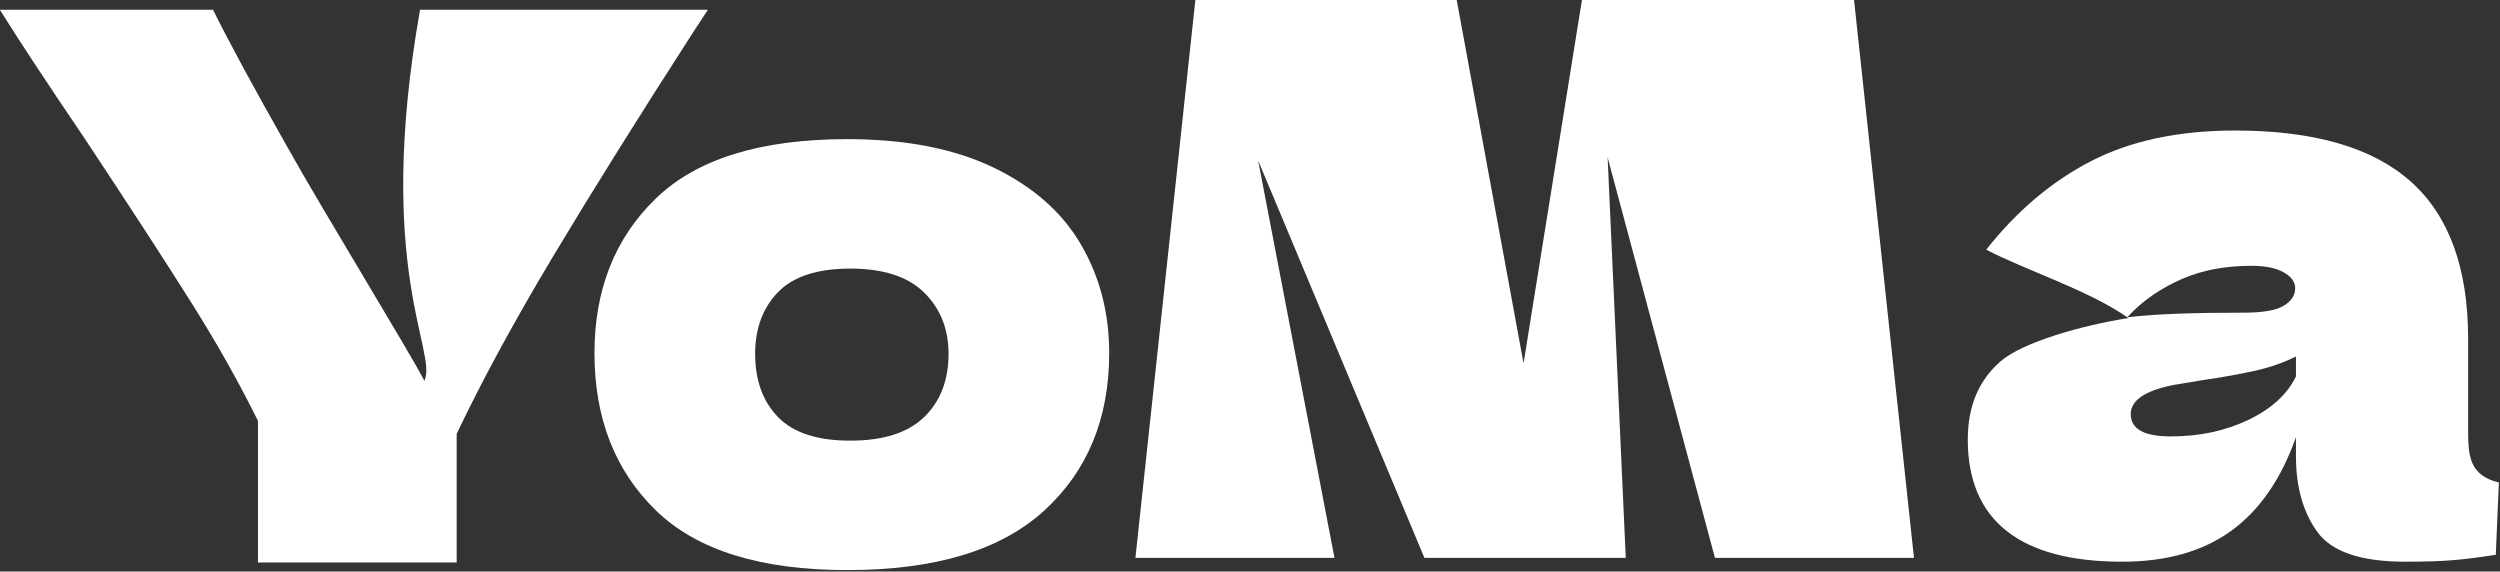
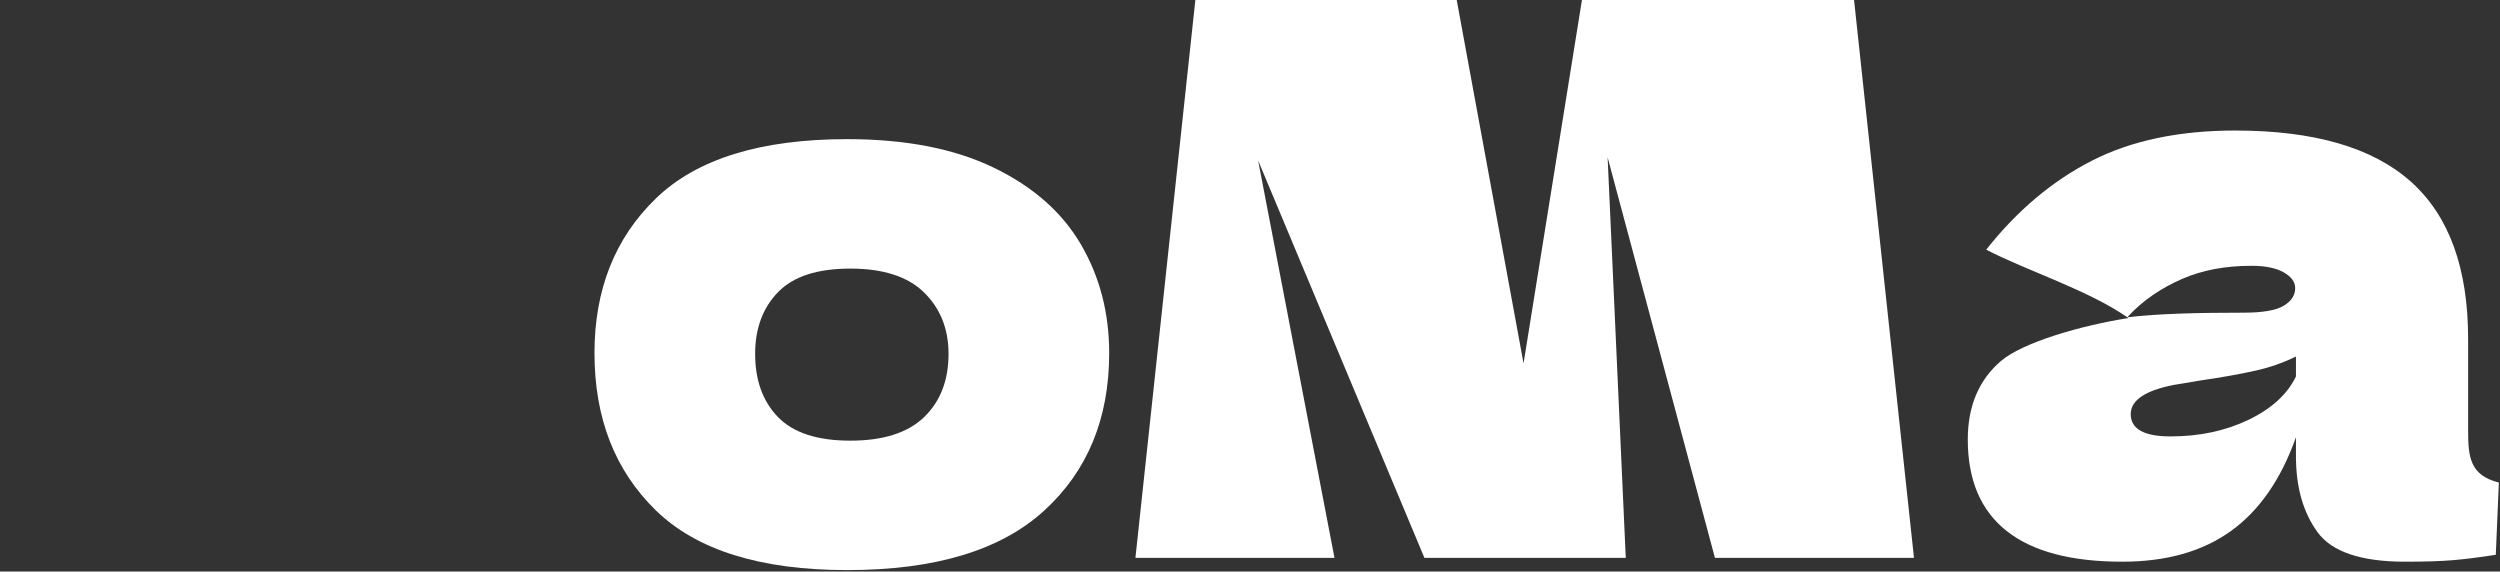
<svg xmlns="http://www.w3.org/2000/svg" width="100%" height="100%" viewBox="0 0 1531 350" xml:space="preserve" style="fill-rule:evenodd;clip-rule:evenodd;stroke-linejoin:round;stroke-miterlimit:2;">
  <rect x="0" y="0" width="1531" height="350" fill="#333333" stroke="none" />
  <g transform="matrix(1,0,0,1,-57716.7,-1951.39)">
    <g transform="matrix(8.333,0,0,8.333,55249,0)">
      <g transform="matrix(1,0,0,1,0,10.239)">
        <path d="M358.626,256.321C361.051,256.321 362.86,255.743 364.054,254.587C365.248,253.43 365.845,251.882 365.845,249.943C365.845,248.115 365.248,246.613 364.054,245.438C362.86,244.263 361.051,243.676 358.626,243.676C356.202,243.676 354.43,244.254 353.311,245.41C352.191,246.567 351.632,248.077 351.632,249.943C351.632,251.882 352.191,253.43 353.311,254.587C354.43,255.743 356.202,256.321 358.626,256.321ZM358.402,265.834C352.024,265.834 347.333,264.37 344.33,261.441C341.327,258.513 339.825,254.661 339.825,249.887C339.825,245.224 341.327,241.437 344.33,238.528C347.333,235.618 352.024,234.163 358.402,234.163C362.692,234.163 366.283,234.863 369.174,236.262C372.065,237.66 374.2,239.544 375.581,241.913C376.961,244.282 377.651,246.94 377.651,249.887C377.651,254.699 376.056,258.56 372.867,261.469C369.678,264.379 364.856,265.834 358.402,265.834" style="fill:white;fill-rule:nonzero;" />
      </g>
    </g>
    <g transform="matrix(8.333,0,0,8.333,55249,0)">
      <g transform="matrix(1,0,0,1,0,0.167)">
-         <path d="M348.163,234.723L347.099,236.346C343.108,242.538 339.685,248.012 336.832,252.768C333.978,257.525 331.6,261.899 329.697,265.89L329.697,275.346L315.093,275.346L315.093,264.939C313.713,262.141 312.09,259.259 310.225,256.294C308.36,253.328 305.711,249.253 302.279,244.068C299.593,240.113 297.542,236.998 296.124,234.723L311.791,234.723C312.911,236.998 314.739,240.374 317.275,244.851C319.812,249.402 326.39,260.13 327.323,261.996C328.328,259.898 323.637,253.757 327.006,234.723L348.163,234.723Z" style="fill:white;fill-rule:nonzero;" />
-       </g>
+         </g>
    </g>
    <g transform="matrix(8.333,0,0,8.333,55249,0)">
      <g transform="matrix(1,0,0,1,0,-0.613)">
        <path d="M432.391,234.78L436.796,275.786L422.168,275.786L414.281,246.354L415.615,275.786L400.817,275.786L388.596,246.58L394.208,275.786L379.579,275.786L383.985,234.78L403.189,234.78L408.103,261.496L412.396,234.78L432.391,234.78ZM477.52,266.41C477.52,268.379 477.654,269.719 479.78,270.251L479.554,275.56C478.349,275.749 477.304,275.881 476.419,275.956C475.534,276.031 474.358,276.069 472.889,276.069C469.651,276.069 467.504,275.344 466.45,273.894C465.395,272.445 464.868,270.59 464.868,268.331L464.868,266.919C463.776,270.006 462.186,272.303 460.096,273.809C458.006,275.316 455.342,276.069 452.103,276.069C448.338,276.069 445.504,275.316 443.603,273.809C441.701,272.303 440.75,270.063 440.75,267.088C440.75,264.64 441.56,262.72 443.179,261.327C444.798,259.934 449.166,258.691 452.555,258.164C449.693,256.13 444.968,254.643 442.106,253.137C444.365,250.275 446.945,248.1 449.844,246.613C452.743,245.126 456.264,244.382 460.406,244.382C466.205,244.382 470.507,245.634 473.312,248.138C476.118,250.642 477.52,254.493 477.52,259.689L477.52,266.41ZM461.592,254.323C459.672,254.323 457.977,254.643 456.509,255.283C455.04,255.923 453.639,256.824 452.471,258.105C454.731,257.841 457.638,257.768 461.028,257.768C462.421,257.768 463.4,257.599 463.965,257.26C464.53,256.921 464.812,256.488 464.812,255.961C464.812,255.509 464.53,255.123 463.965,254.803C463.4,254.483 462.609,254.323 461.592,254.323ZM455.662,266.862C457.77,266.862 459.672,266.457 461.366,265.648C463.061,264.838 464.228,263.775 464.868,262.456L464.868,260.988C463.965,261.44 462.967,261.788 461.875,262.033C460.783,262.278 459.465,262.513 457.921,262.739L455.888,263.078C453.779,263.492 452.725,264.207 452.725,265.224C452.725,266.316 453.704,266.862 455.662,266.862" style="fill:white;fill-rule:nonzero;" />
      </g>
    </g>
  </g>
</svg>